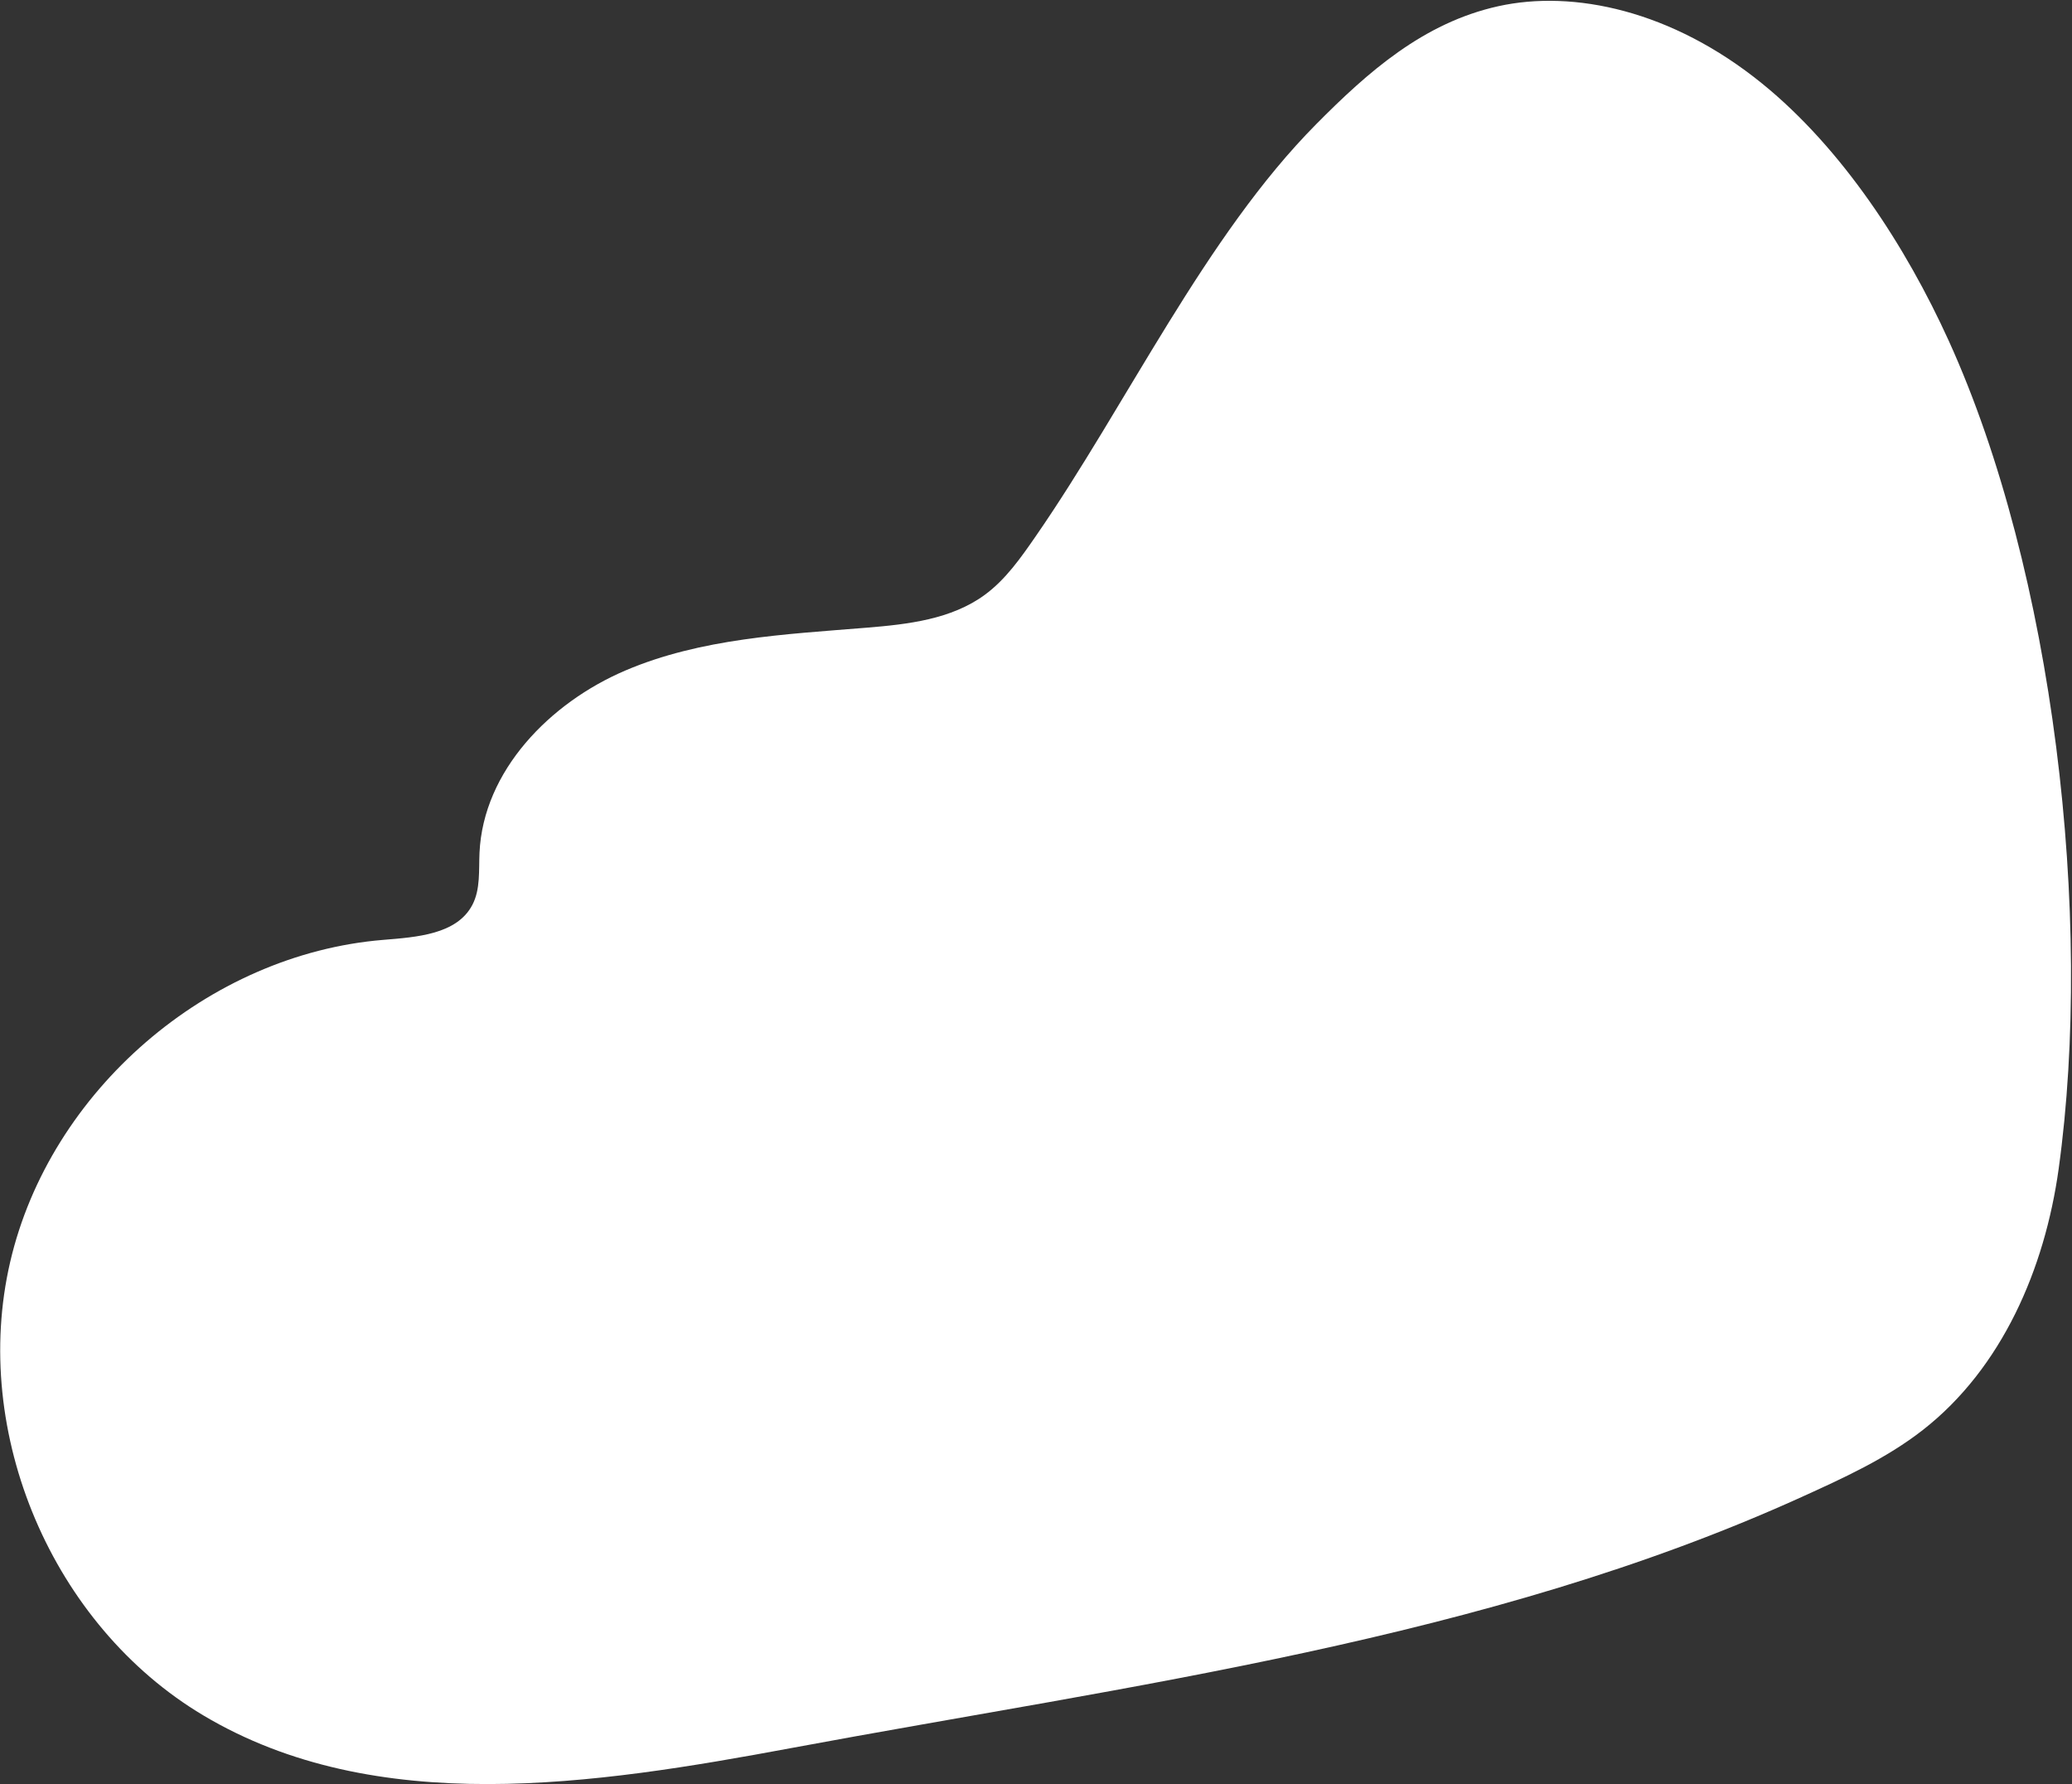
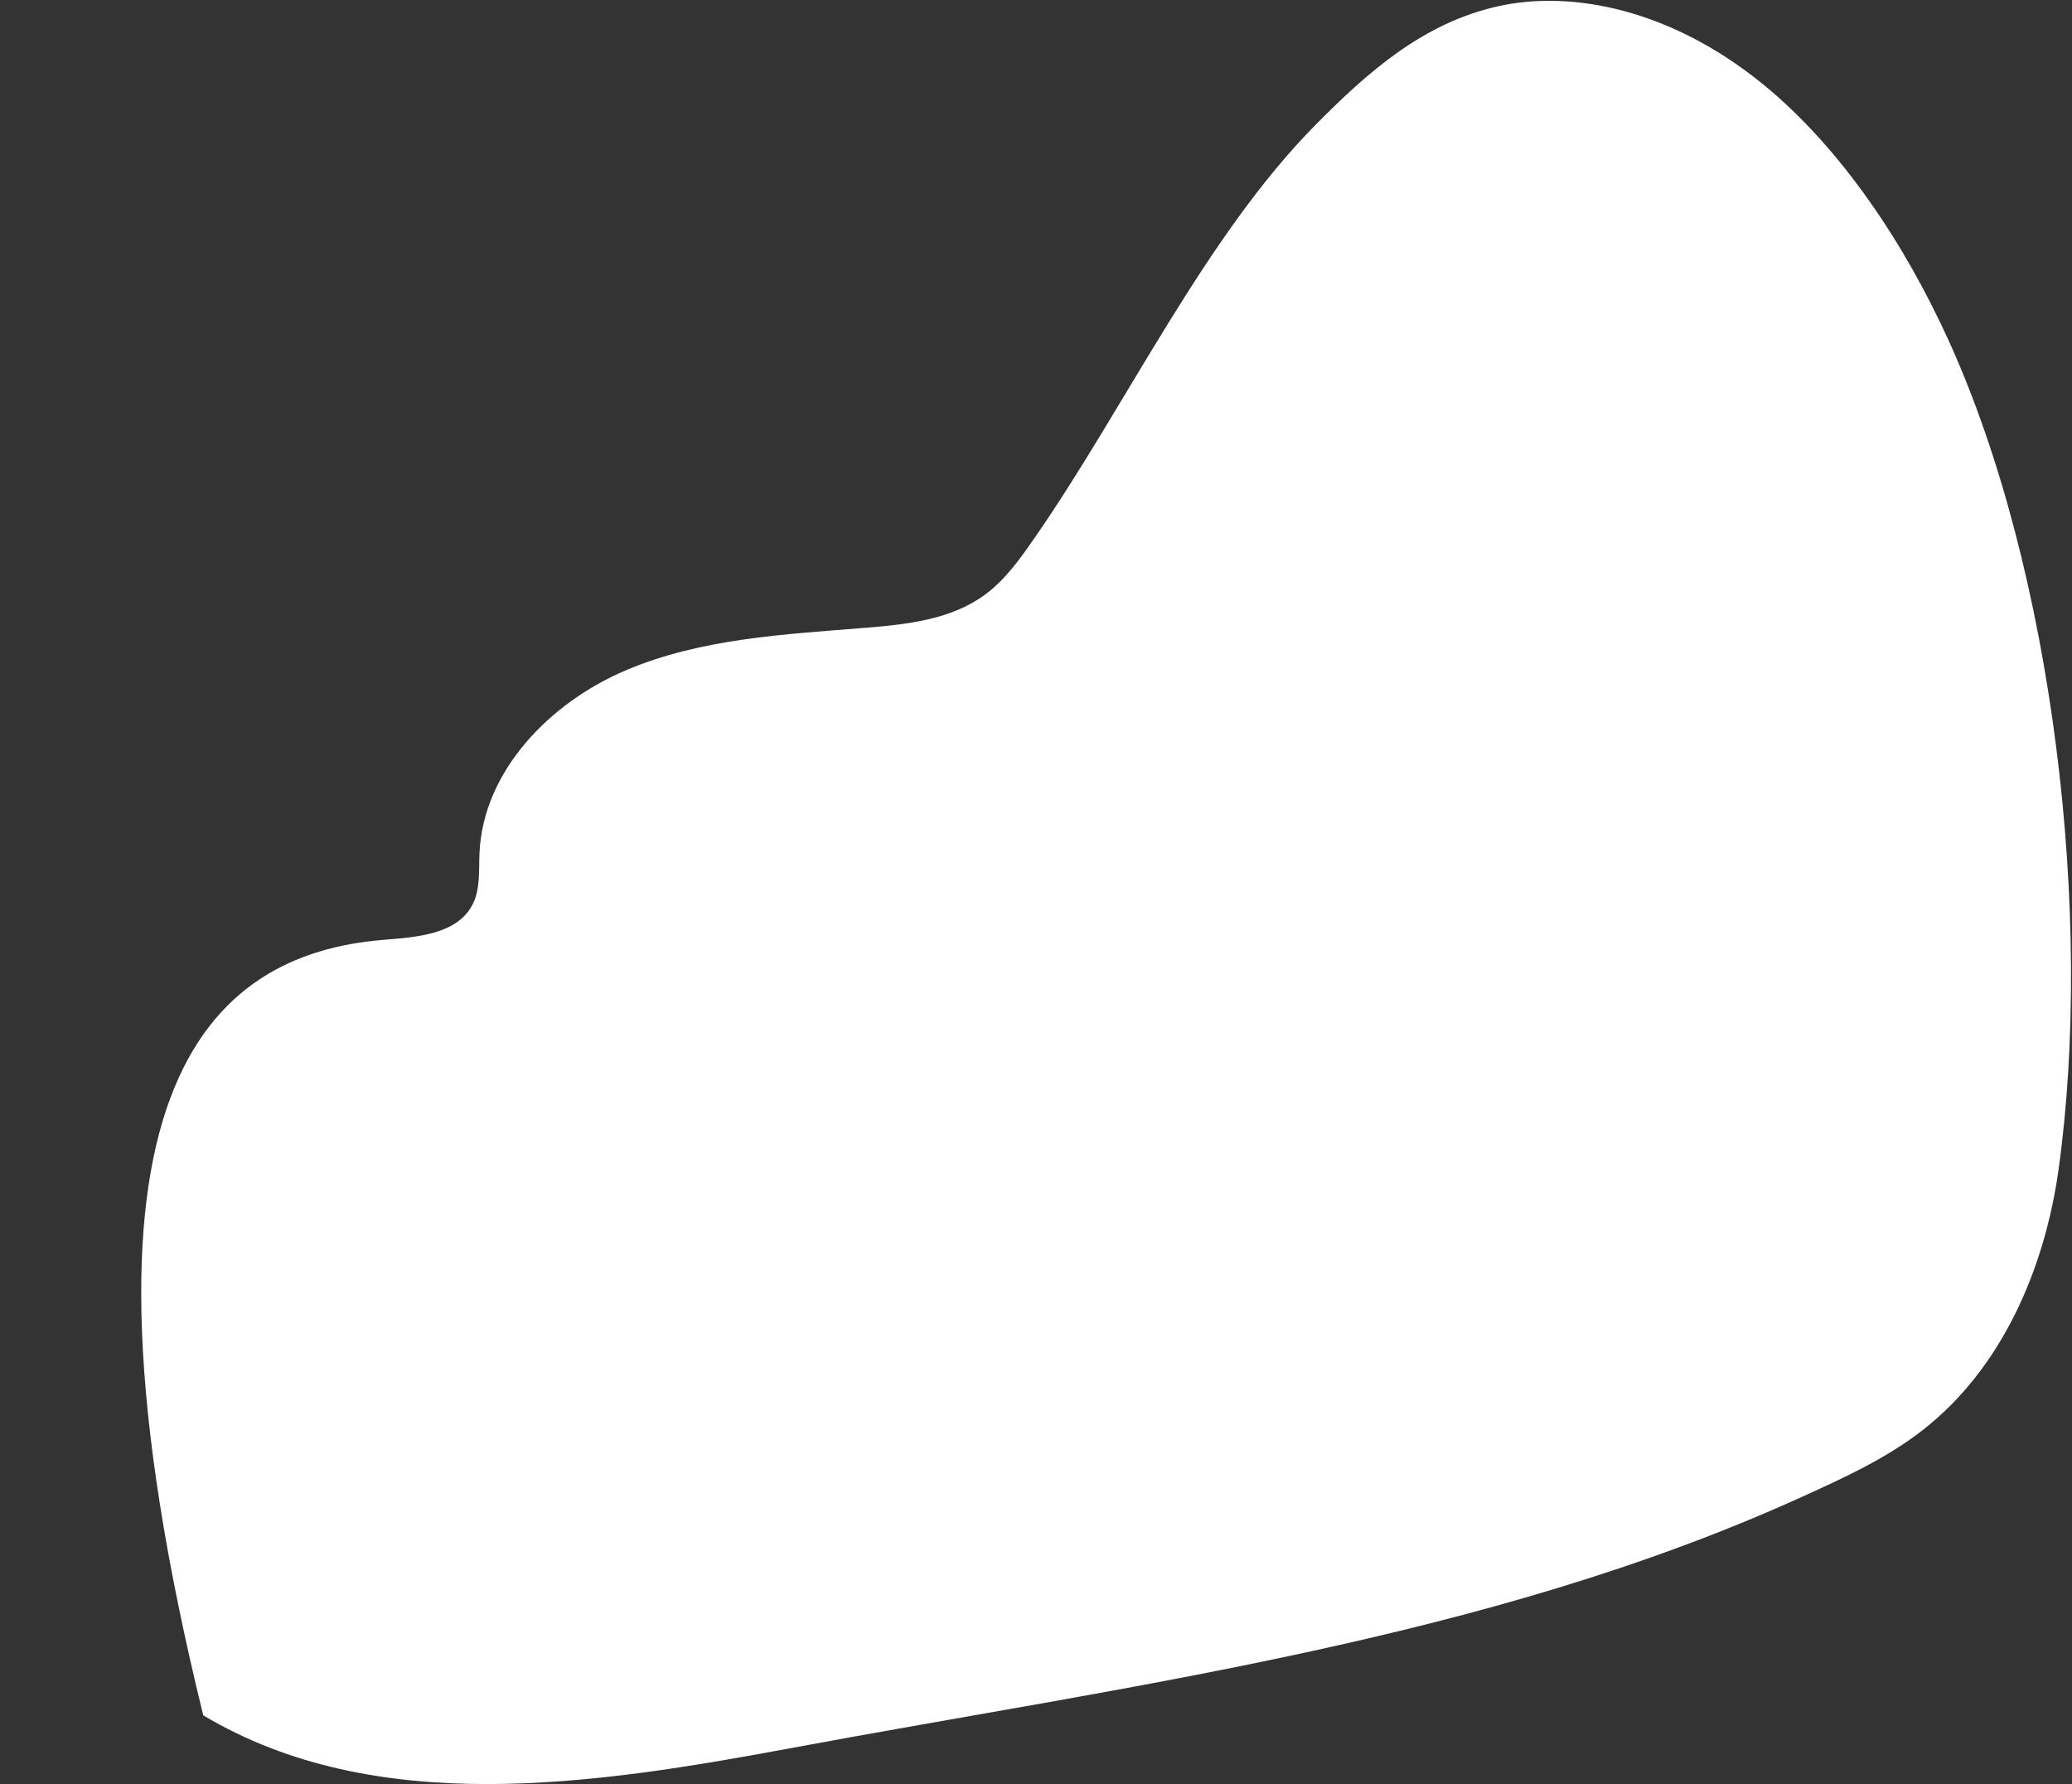
<svg xmlns="http://www.w3.org/2000/svg" width="841" height="724" viewBox="0 0 841 724" fill="none">
  <rect x="0" y="0" width="841" height="724" fill="#333333" stroke="none" />
-   <path d="M790.995 138.333C833.576 232.061 849.781 372.041 835.578 474.36C829.967 514.781 812.628 555.175 780.444 580.287C765.598 591.872 748.266 599.759 731.115 607.538C603.154 665.579 458.797 683.732 321.378 709.309C241.13 724.246 152.599 737.85 82.495 696.074C21.244 659.573 -11.992 581.551 4.127 512.108C20.247 442.665 84.464 387.227 155.542 381.393C169.088 380.281 185.477 379.216 191.744 367.159C195.053 360.792 194.294 353.199 194.626 346.032C196.168 312.767 223.193 285.153 253.837 272.083C284.481 259.012 318.575 257.417 351.78 254.711C368.509 253.348 386.107 251.329 399.654 241.422C408.179 235.187 414.351 226.334 420.361 217.65C457.291 164.285 489.183 95.808 534.273 50.347C555.15 29.298 577.646 9.274 608.111 2.526C638.578 -4.223 678.577 4.137 715.301 33.963C747.721 60.293 773.508 99.842 790.995 138.333Z" fill="white" />
+   <path d="M790.995 138.333C833.576 232.061 849.781 372.041 835.578 474.36C829.967 514.781 812.628 555.175 780.444 580.287C765.598 591.872 748.266 599.759 731.115 607.538C603.154 665.579 458.797 683.732 321.378 709.309C241.13 724.246 152.599 737.85 82.495 696.074C20.247 442.665 84.464 387.227 155.542 381.393C169.088 380.281 185.477 379.216 191.744 367.159C195.053 360.792 194.294 353.199 194.626 346.032C196.168 312.767 223.193 285.153 253.837 272.083C284.481 259.012 318.575 257.417 351.78 254.711C368.509 253.348 386.107 251.329 399.654 241.422C408.179 235.187 414.351 226.334 420.361 217.65C457.291 164.285 489.183 95.808 534.273 50.347C555.15 29.298 577.646 9.274 608.111 2.526C638.578 -4.223 678.577 4.137 715.301 33.963C747.721 60.293 773.508 99.842 790.995 138.333Z" fill="white" />
</svg>